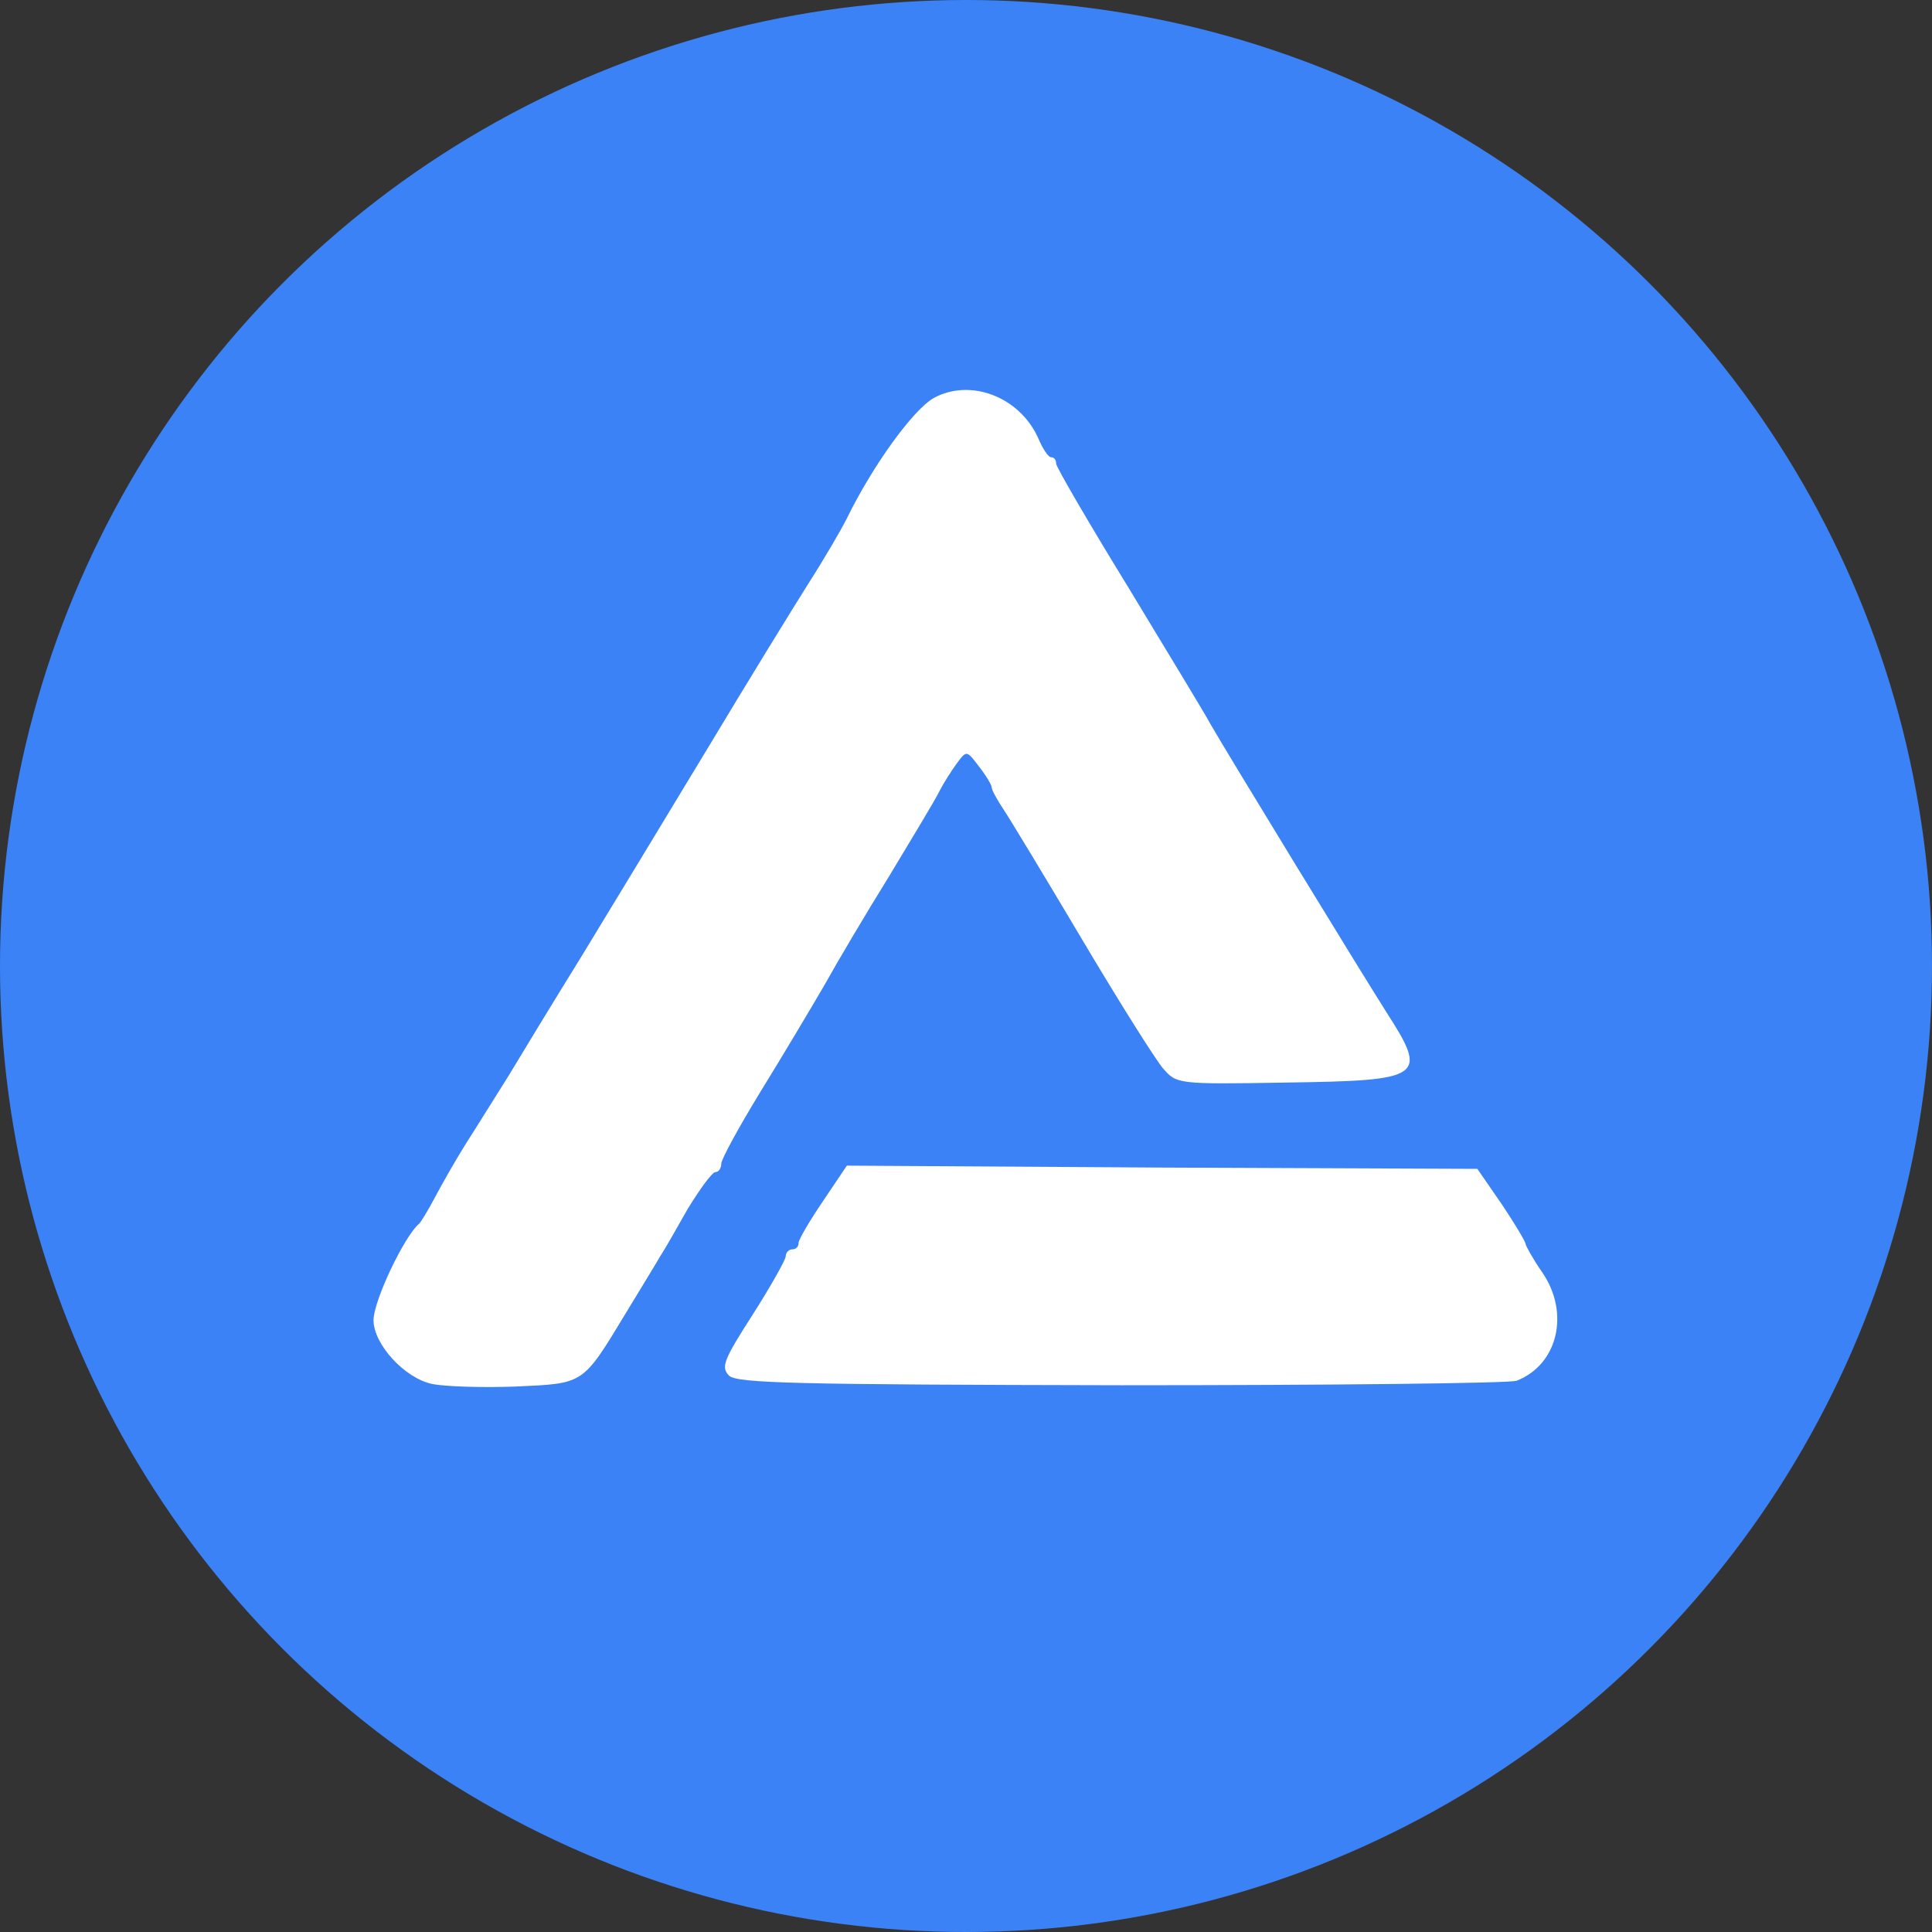
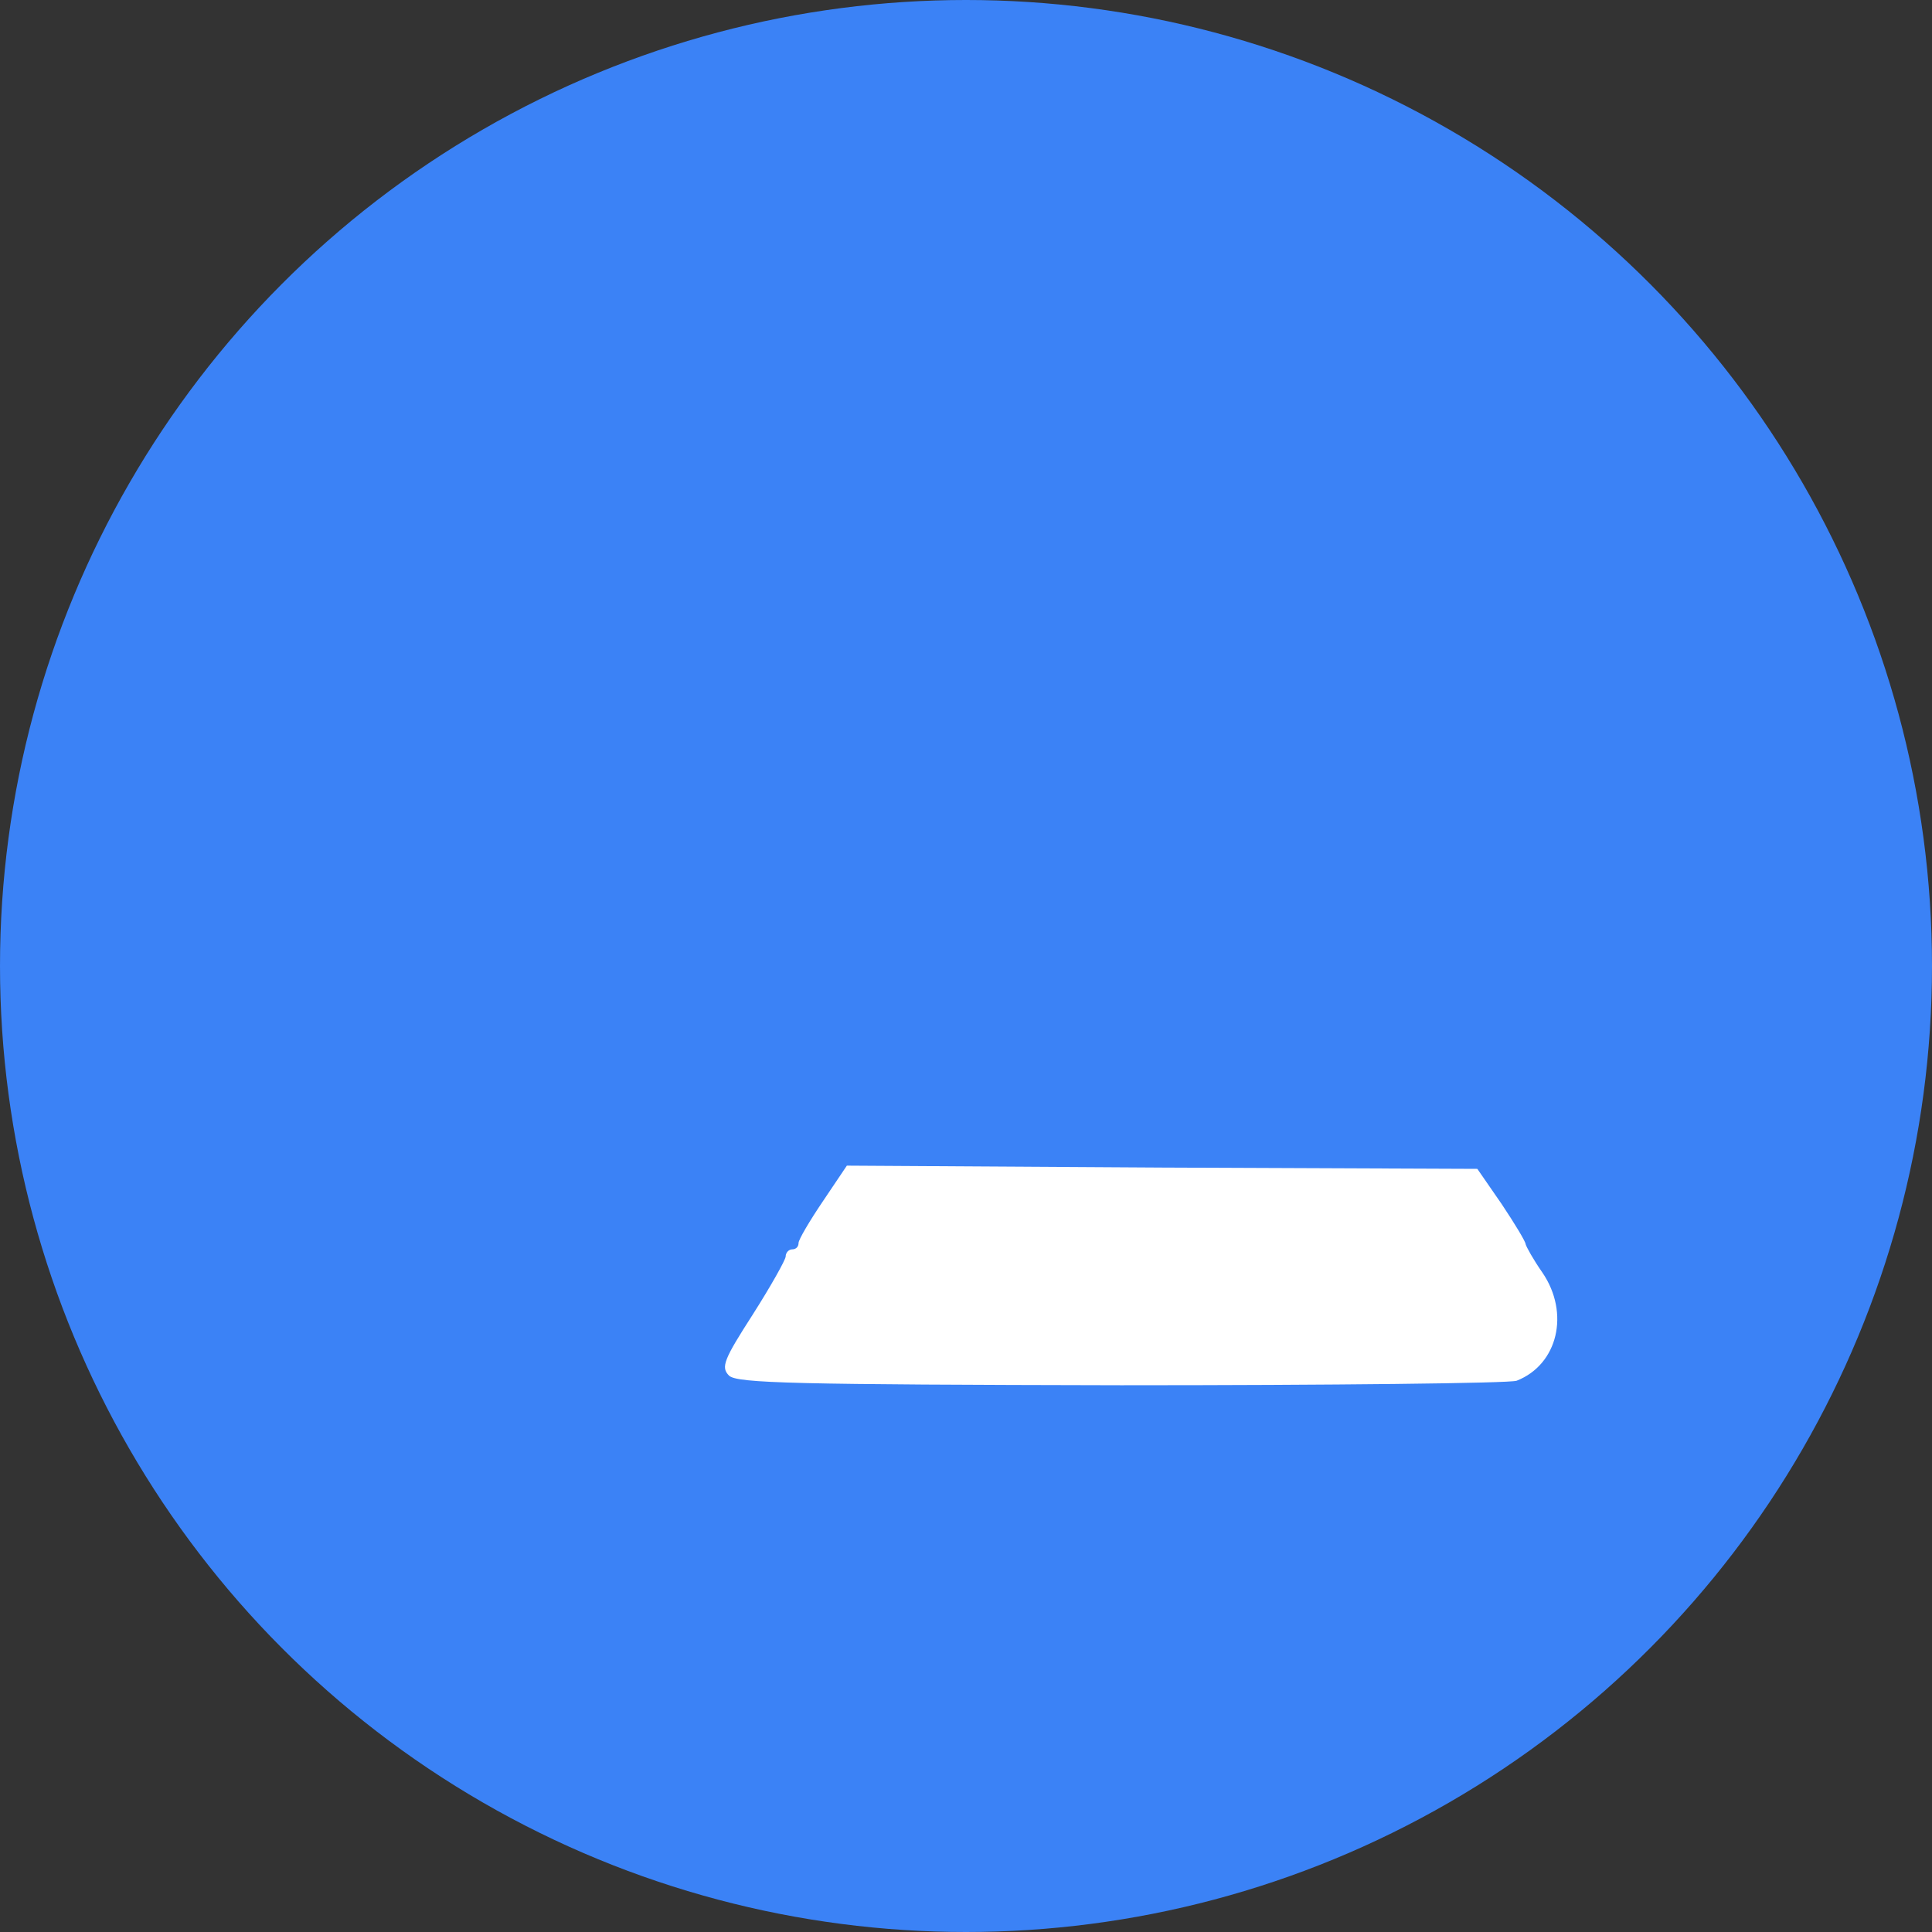
<svg xmlns="http://www.w3.org/2000/svg" version="1.0" width="300pt" height="300pt" viewBox="0 0 300 300" preserveAspectRatio="xMidYMid meet">
  <rect x="0" y="0" width="300" height="300" fill="#333333" stroke="none" />
  <circle cx="150" cy="150" r="150" fill="#3B82F6" />
  <g transform="translate(0,300) scale(0.1,-0.1)" fill="#FFFFFF" stroke="none">
-     <path d="M1450 2382 c-32 -18 -95 -105 -135 -187 -8 -16 -34 -61 -59 -100 -24 -38 -96 -155 -159 -260 -63 -104 -150 -248 -194 -320 -44 -71 -95 -155 -113 -185 -19 -30 -48 -77 -66 -105 -17 -27 -39 -66 -49 -85 -10 -19 -21 -37 -24 -40 -23 -19 -71 -120 -71 -150 0 -37 48 -90 91 -99 19 -4 78 -6 130 -4 107 5 103 2 172 116 23 38 47 77 52 86 6 9 25 42 43 74 19 31 38 57 43 57 5 0 9 6 9 13 0 7 28 58 61 112 34 55 78 129 99 165 20 36 65 112 101 170 35 58 70 116 77 130 7 14 20 34 28 45 15 20 15 20 34 -5 11 -14 20 -29 20 -33 0 -4 9 -20 19 -35 10 -15 65 -106 122 -202 57 -96 113 -185 125 -199 21 -24 21 -25 190 -22 215 3 222 8 157 109 -40 63 -246 400 -273 447 -9 17 -67 112 -128 213 -62 101 -112 187 -112 192 0 6 -3 10 -8 10 -4 0 -13 13 -20 30 -29 64 -105 93 -162 62z" />
-     <path d="M1558 2353 c11 -10 105 -160 209 -333 104 -173 240 -397 301 -497 l112 -183 -178 0 -178 0 -159 270 c-87 149 -161 270 -164 269 -4 0 -66 -102 -140 -227 -74 -125 -210 -352 -303 -505 l-169 -277 -116 0 c-113 0 -115 0 -144 29 -16 16 -29 40 -29 53 0 14 86 165 198 349 231 379 333 546 506 834 70 116 134 216 143 223 24 18 87 15 111 -5z" />
    <path d="M1278 1135 c-21 -31 -38 -60 -38 -65 0 -6 -4 -10 -10 -10 -5 0 -10 -5 -10 -11 0 -5 -23 -46 -51 -90 -45 -70 -50 -82 -37 -95 12 -12 104 -14 609 -15 327 0 603 3 614 7 64 25 83 105 40 168 -14 20 -25 40 -26 44 0 4 -17 32 -37 62 l-38 55 -489 2 -490 3 -37 -55z" />
    <path d="M2342 1070 c32 -52 58 -105 58 -118 0 -13 -13 -37 -29 -53 l-29 -29 -602 0 c-494 0 -600 2 -593 13 4 7 46 75 92 150 l84 137 480 -2 481 -3 58 -95z" />
  </g>
</svg>